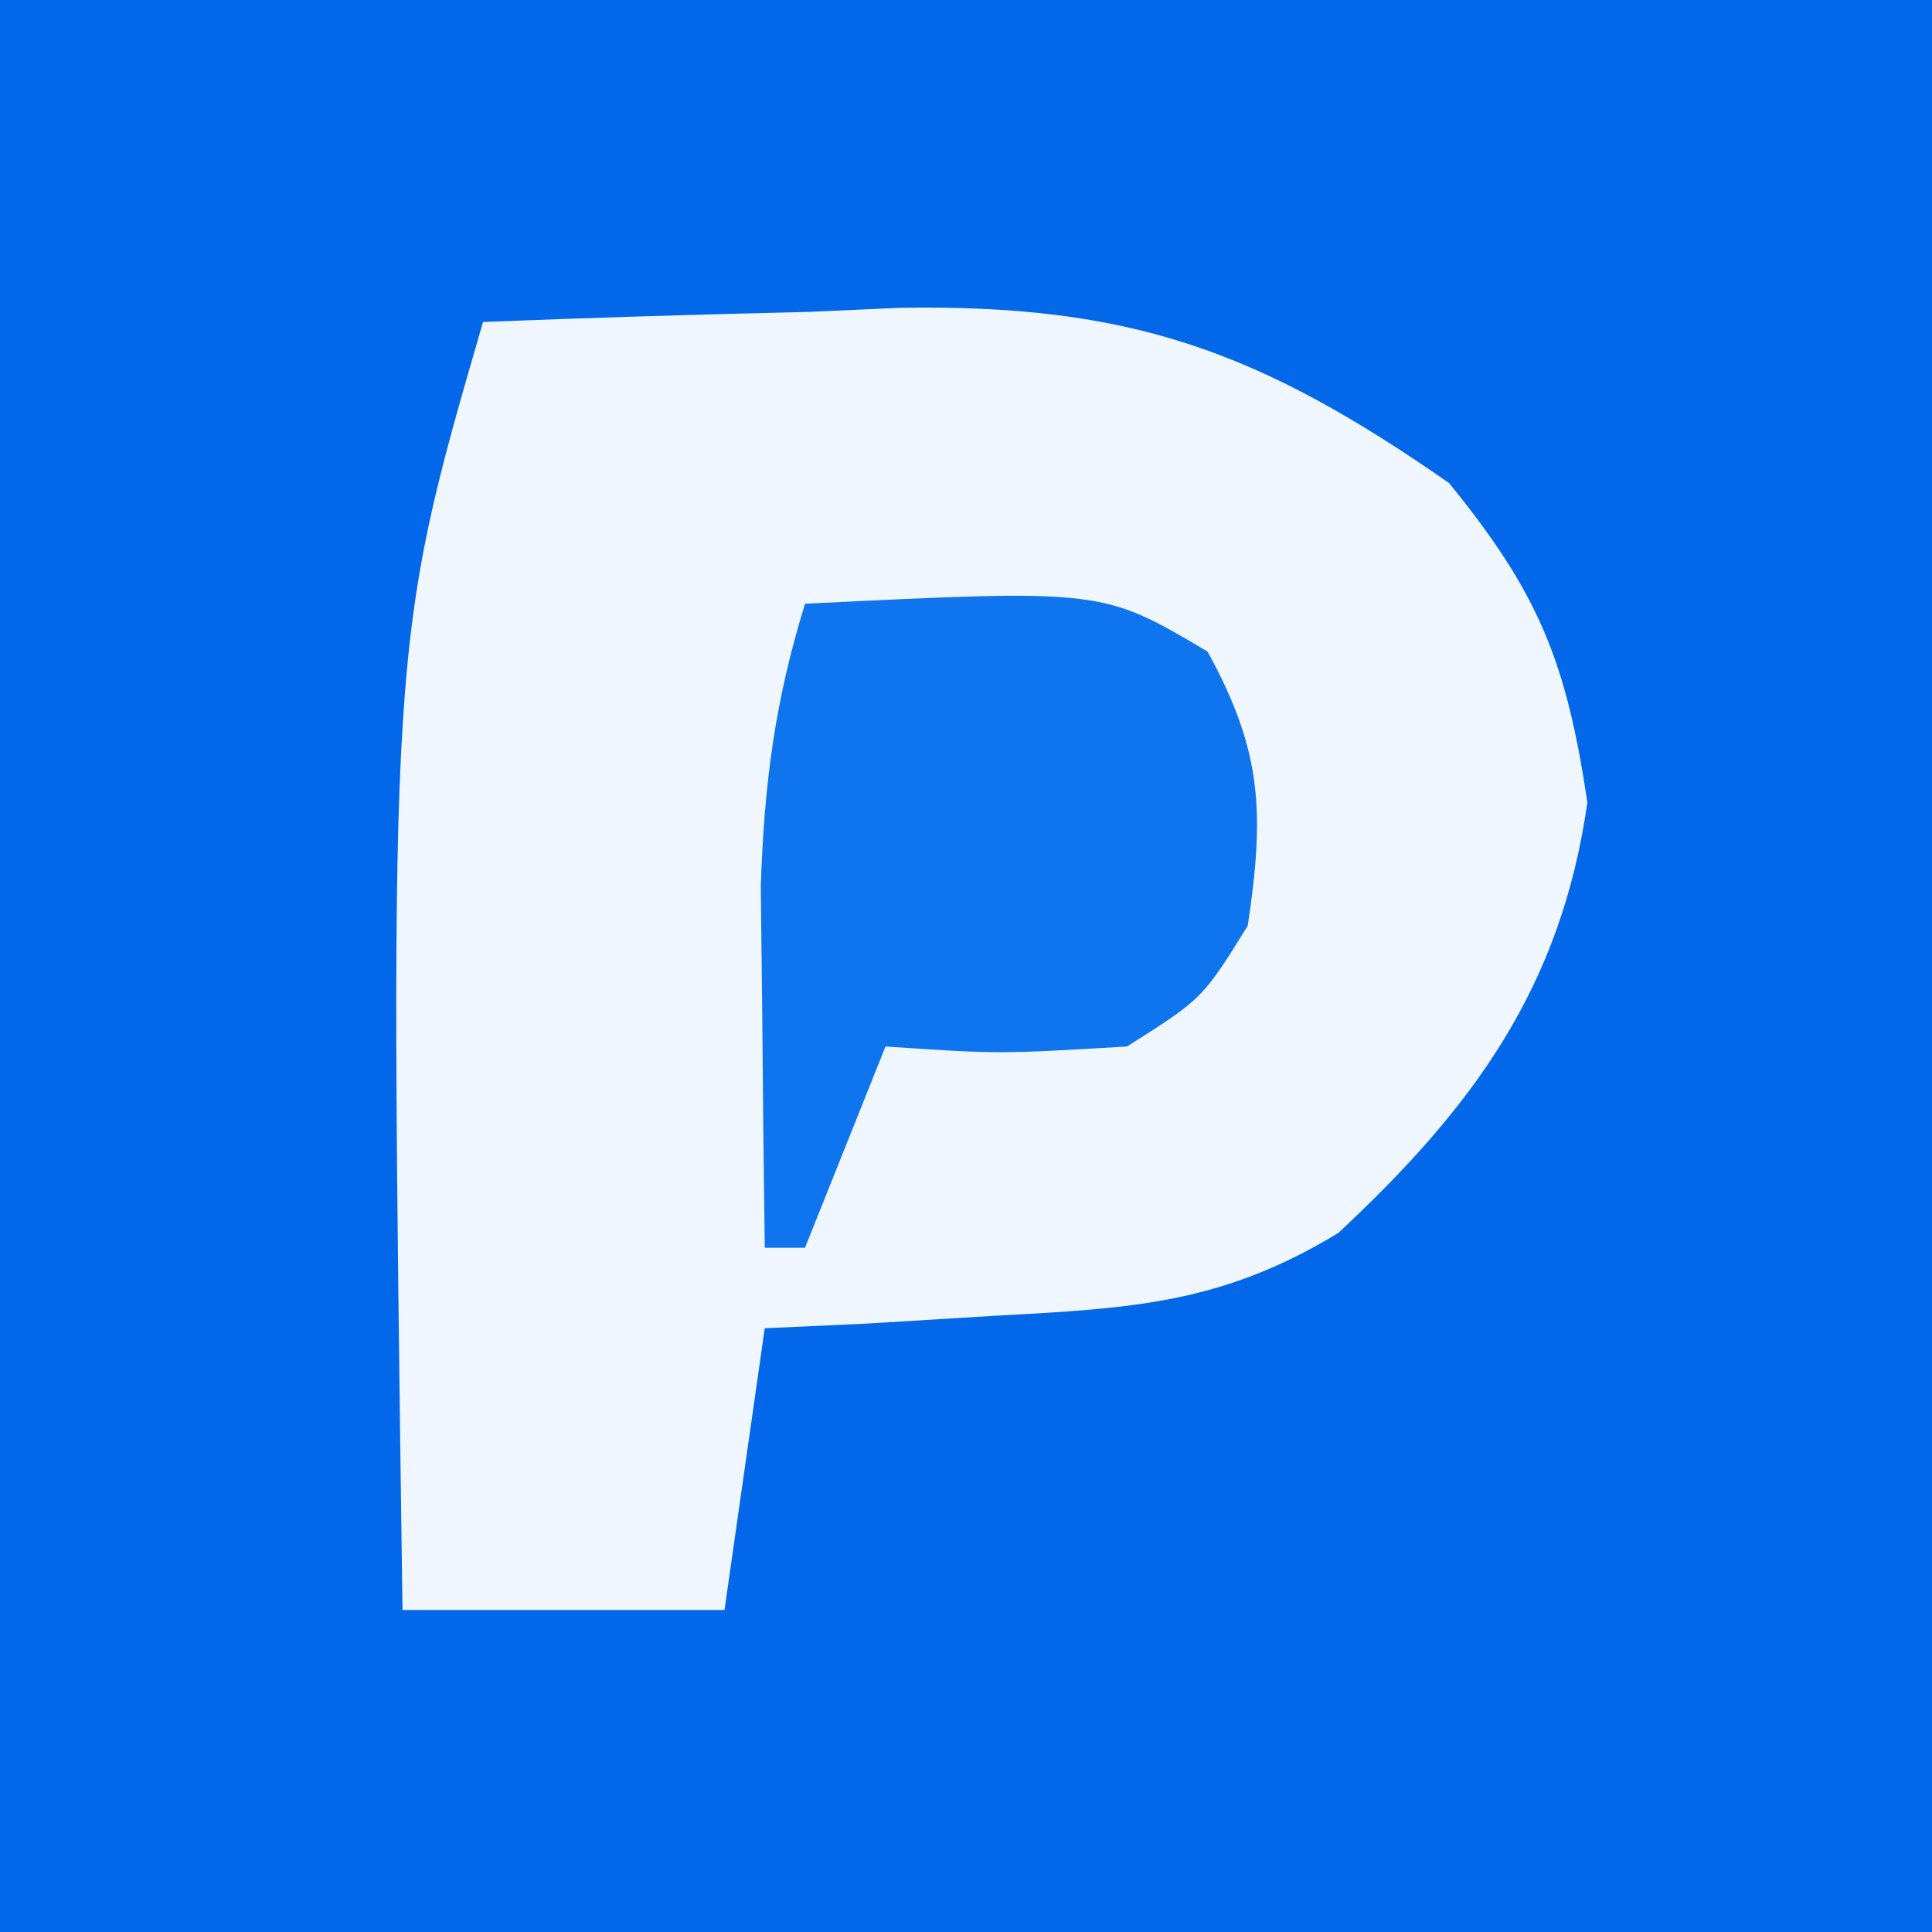
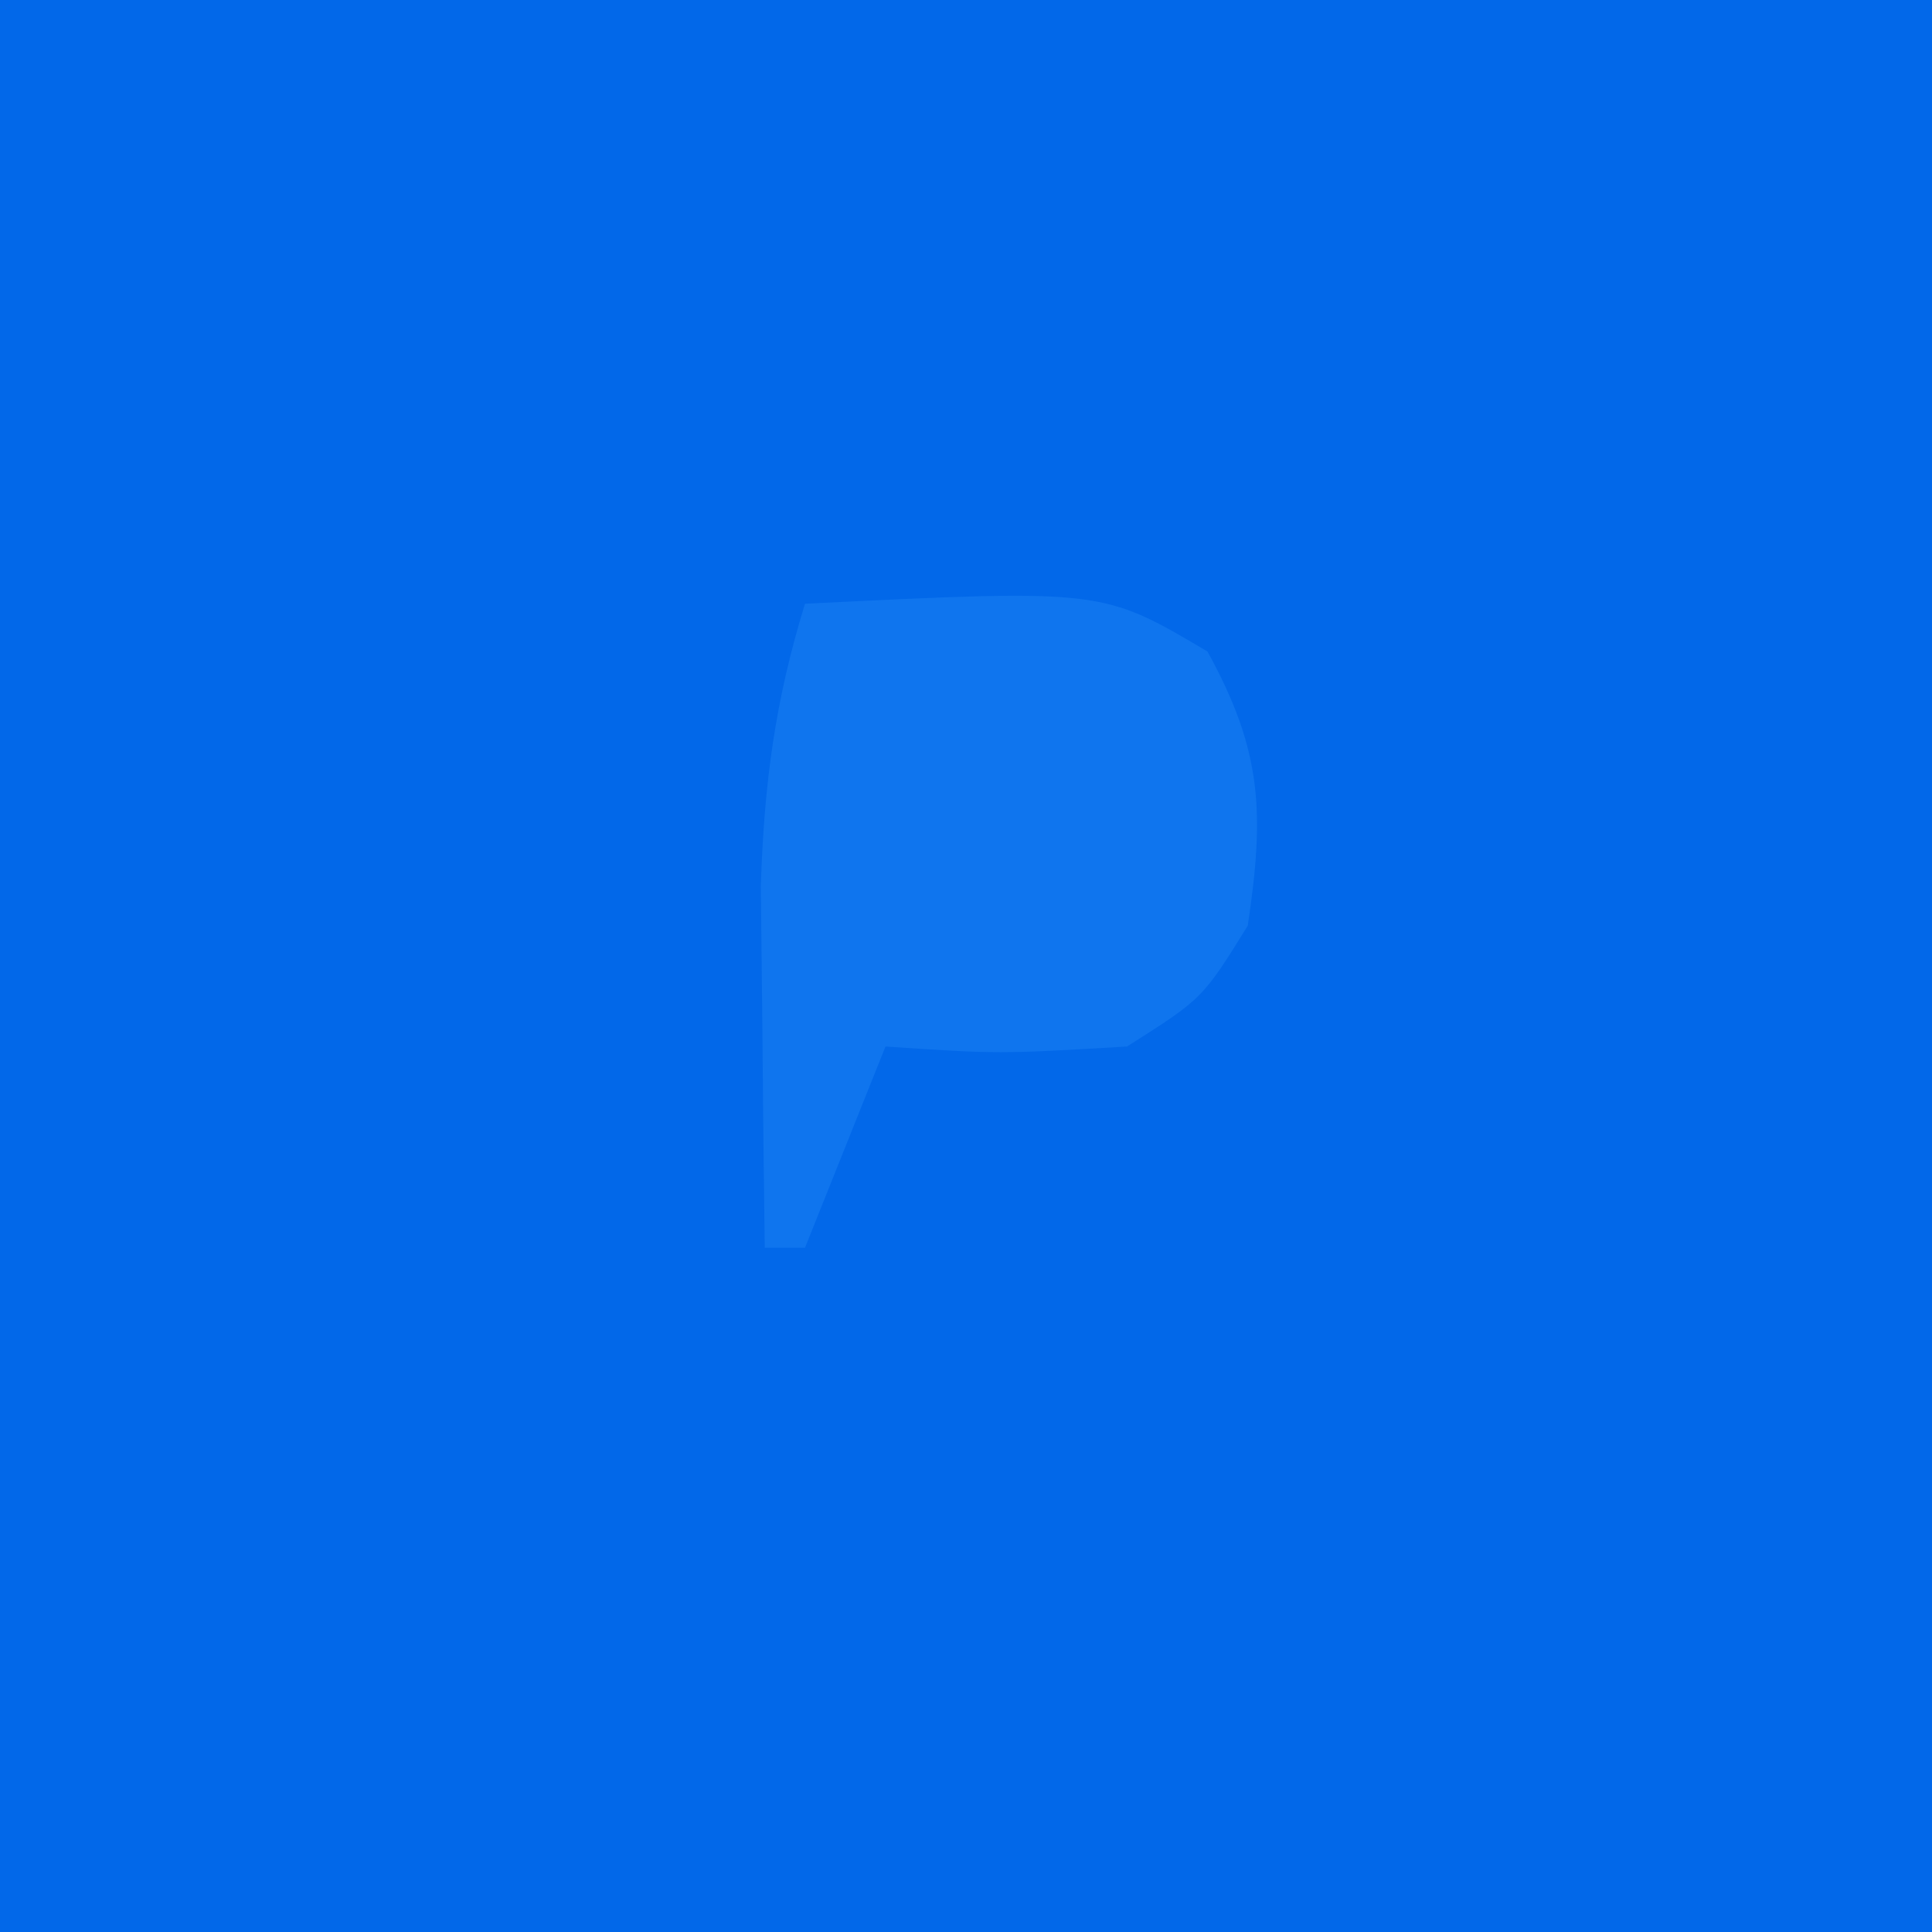
<svg xmlns="http://www.w3.org/2000/svg" version="1.1" width="48" height="48">
  <rect width="100%" height="100%" fill="#333333" stroke="none" />
  <path d="M0 0 C15.84 0 31.68 0 48 0 C48 15.84 48 31.68 48 48 C32.16 48 16.32 48 0 48 C0 32.16 0 16.32 0 0 Z " fill="#0268E9" transform="translate(0,0)" />
-   <path d="M0 0 C2.689 -0.109 5.373 -0.188 8.062 -0.25 C8.815 -0.284 9.567 -0.317 10.342 -0.352 C16.076 -0.451 19.283 0.715 24 4 C26.236 6.74 26.918 8.449 27.438 11.938 C26.781 16.534 24.611 19.497 21.25 22.633 C18.354 24.393 16.117 24.505 12.75 24.688 C11.672 24.753 10.595 24.819 9.484 24.887 C8.665 24.924 7.845 24.961 7 25 C6.67 27.31 6.34 29.62 6 32 C3.36 32 0.72 32 -2 32 C-2.328 8.021 -2.328 8.021 0 0 Z " fill="#F0F6FD" transform="translate(12,8)" />
  <path d="M0 0 C7.388 -0.363 7.388 -0.363 10 1.188 C11.367 3.665 11.418 5.212 11 8 C9.875 9.812 9.875 9.812 8 11 C4.812 11.188 4.812 11.188 2 11 C1.34 12.65 0.68 14.3 0 16 C-0.33 16 -0.66 16 -1 16 C-1.027 14.083 -1.046 12.167 -1.062 10.25 C-1.074 9.183 -1.086 8.115 -1.098 7.016 C-1.015 4.466 -0.746 2.421 0 0 Z " fill="#0F75EE" transform="translate(20,15)" />
</svg>